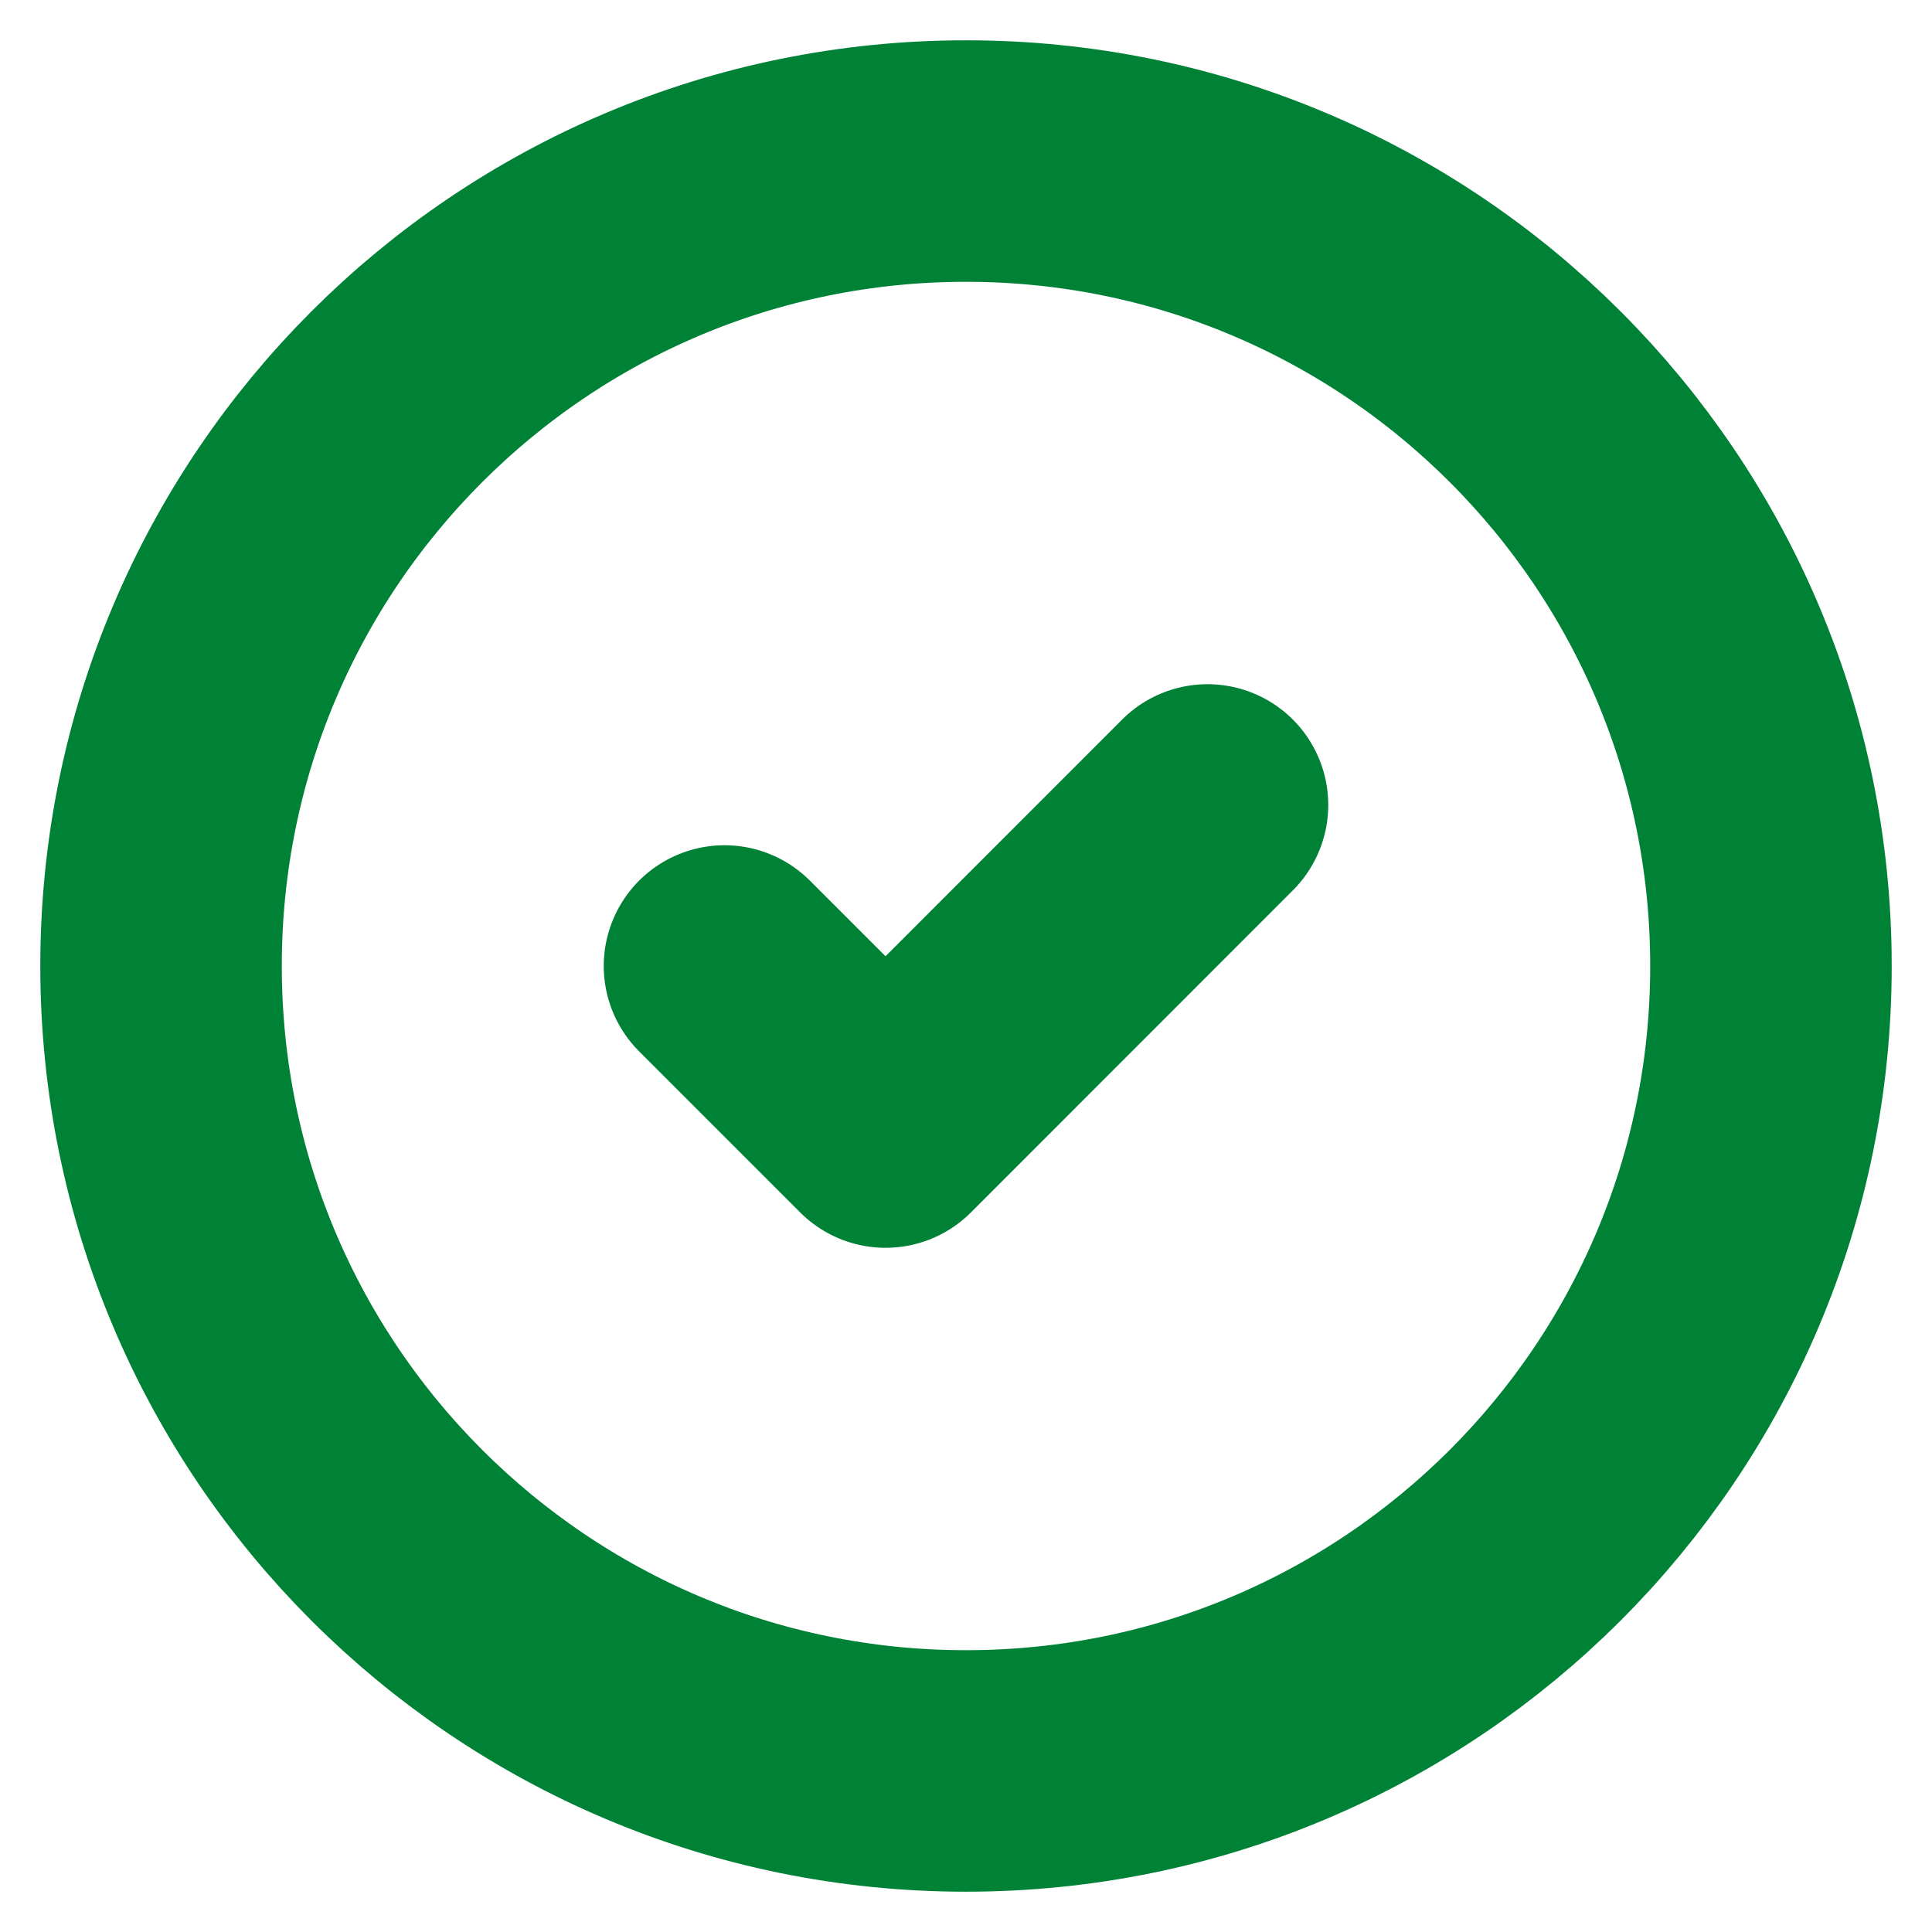
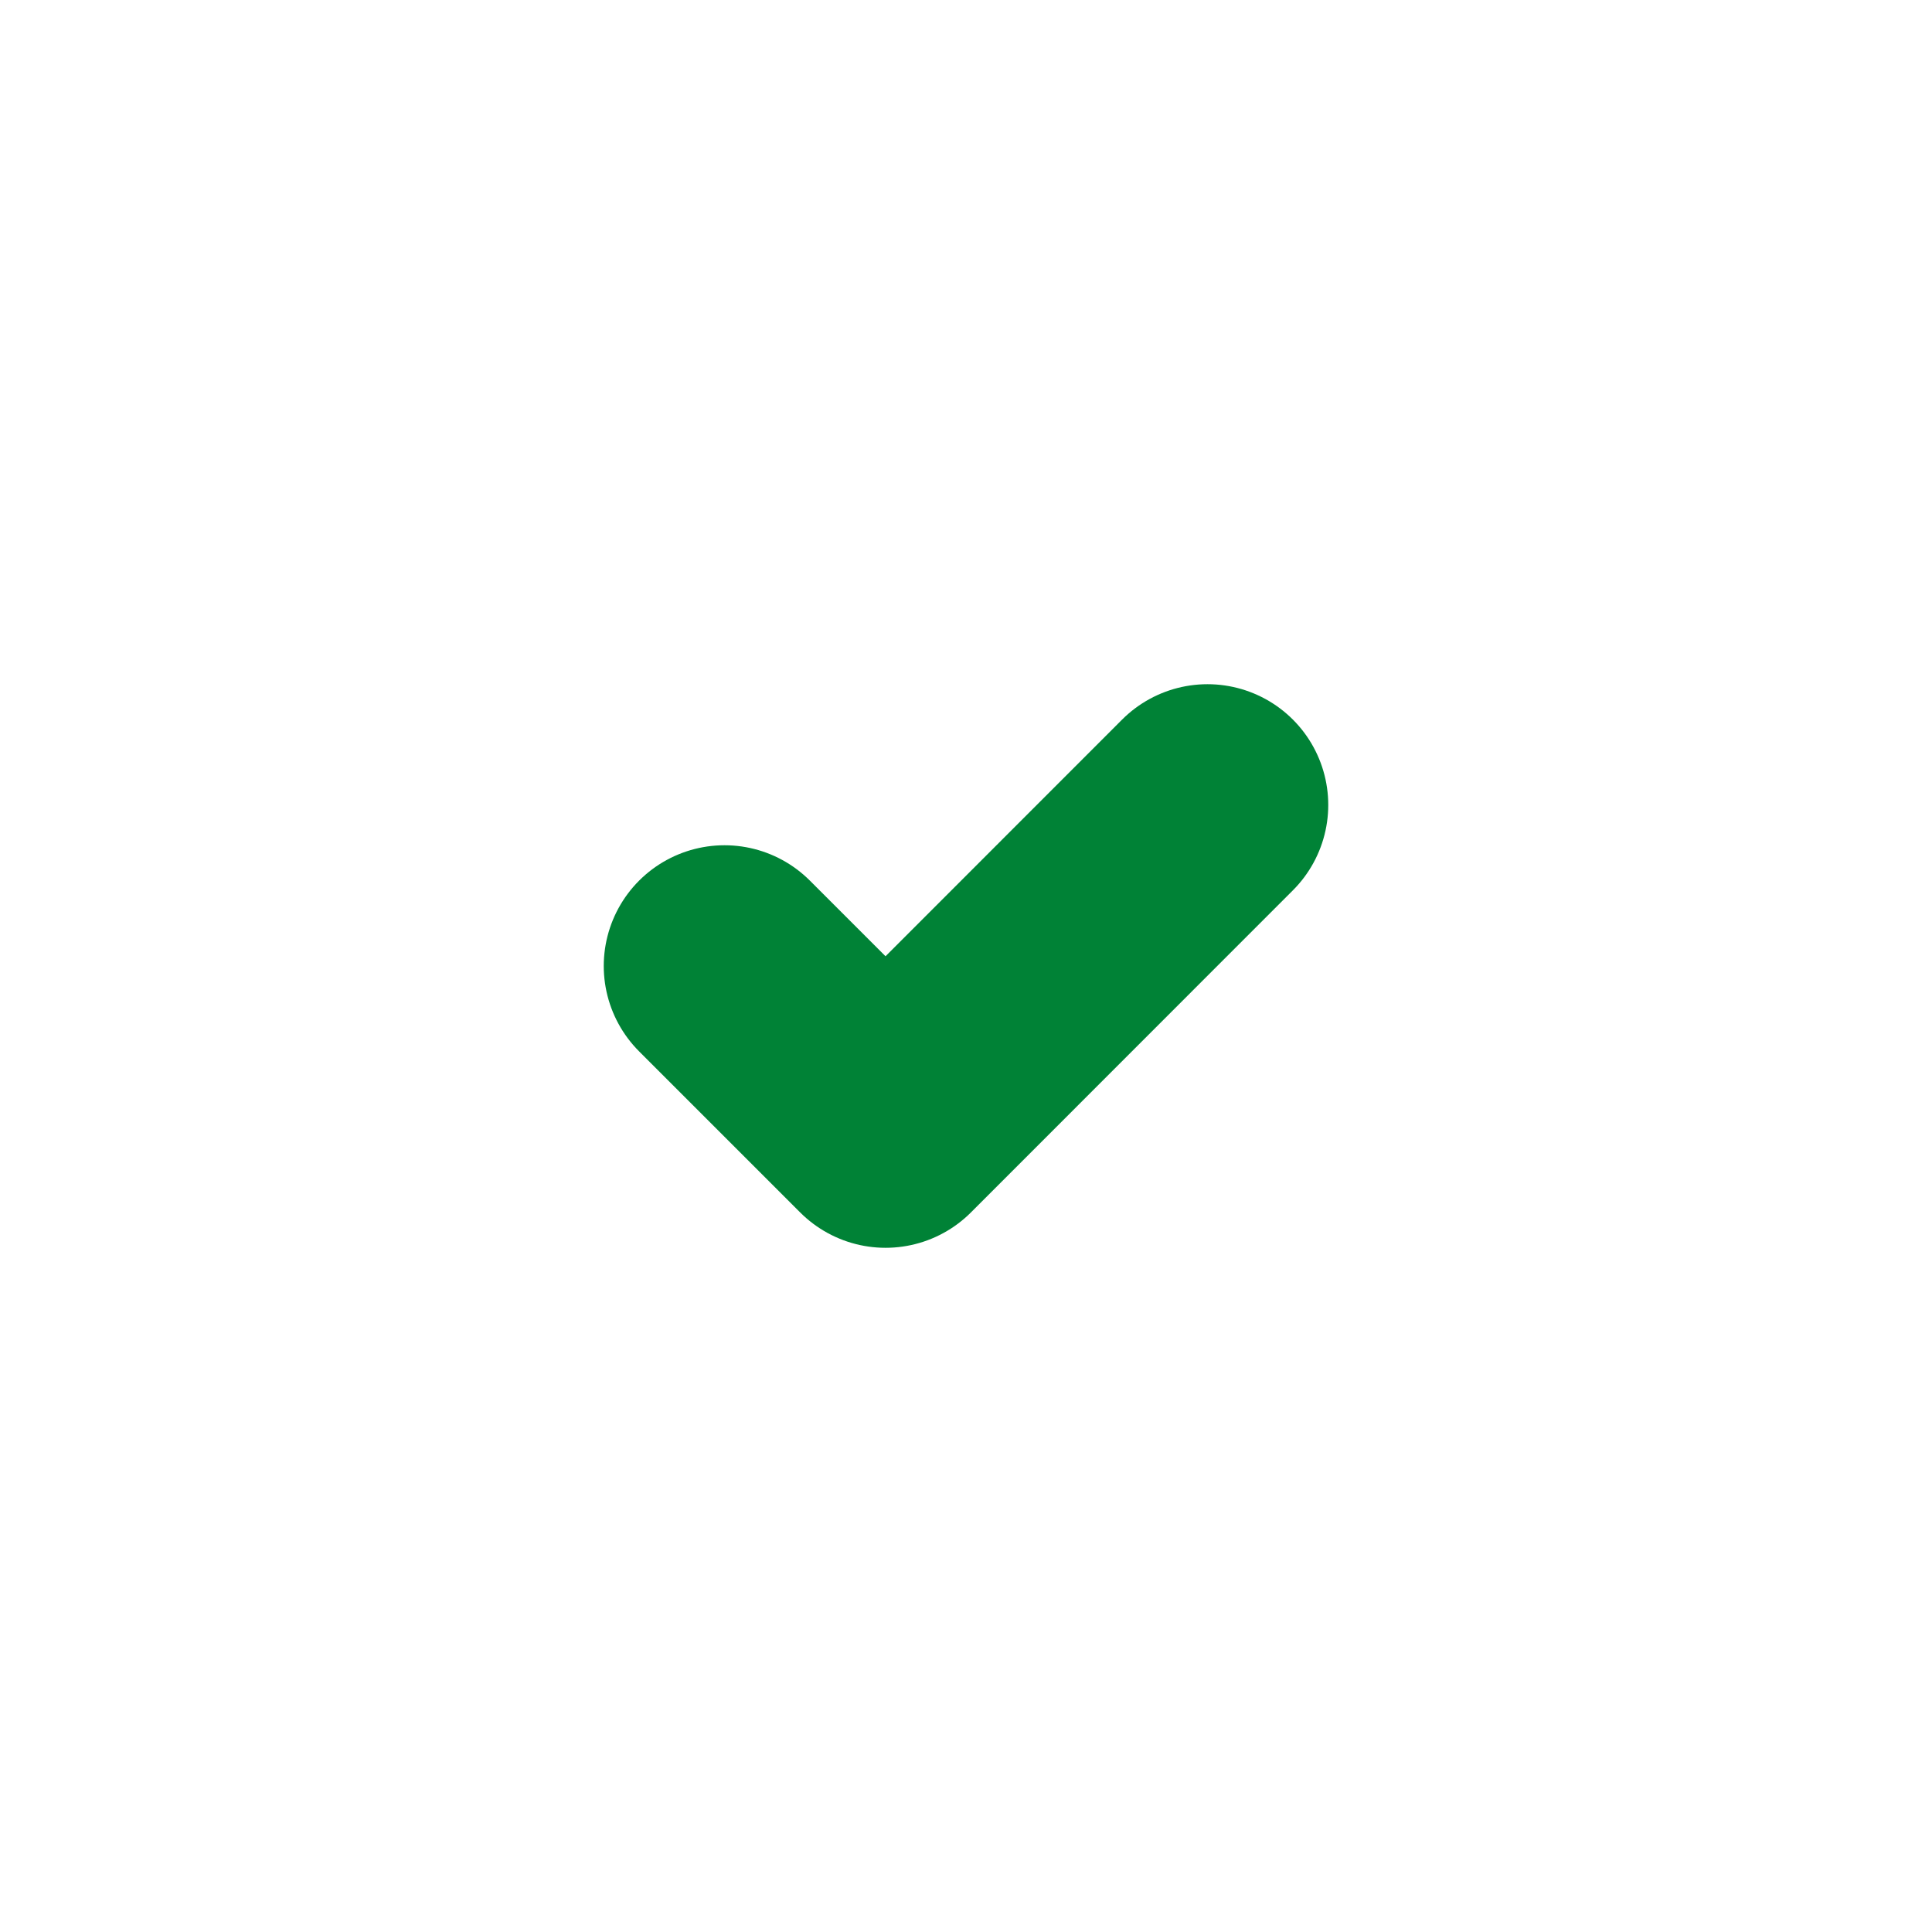
<svg xmlns="http://www.w3.org/2000/svg" width="14" height="14" viewBox="0 0 14 14" fill="none">
  <g clip-path="url(#clip0_6_2538)">
-     <path d="M7 12.833C10.222 12.833 12.833 10.222 12.833 7C12.833 3.778 10.222 1.167 7 1.167C3.778 1.167 1.167 3.778 1.167 7C1.167 10.222 3.778 12.833 7 12.833Z" stroke="#008236" stroke-width="1.75" stroke-linecap="round" stroke-linejoin="round" />
    <path d="M5.25 7L6.417 8.167L8.75 5.833" stroke="#008236" stroke-width="1.75" stroke-linecap="round" stroke-linejoin="round" />
  </g>
  <defs>
    <clipPath id="clip0_6_2538">
      <rect width="14" height="14" fill="white" />
    </clipPath>
  </defs>
</svg>